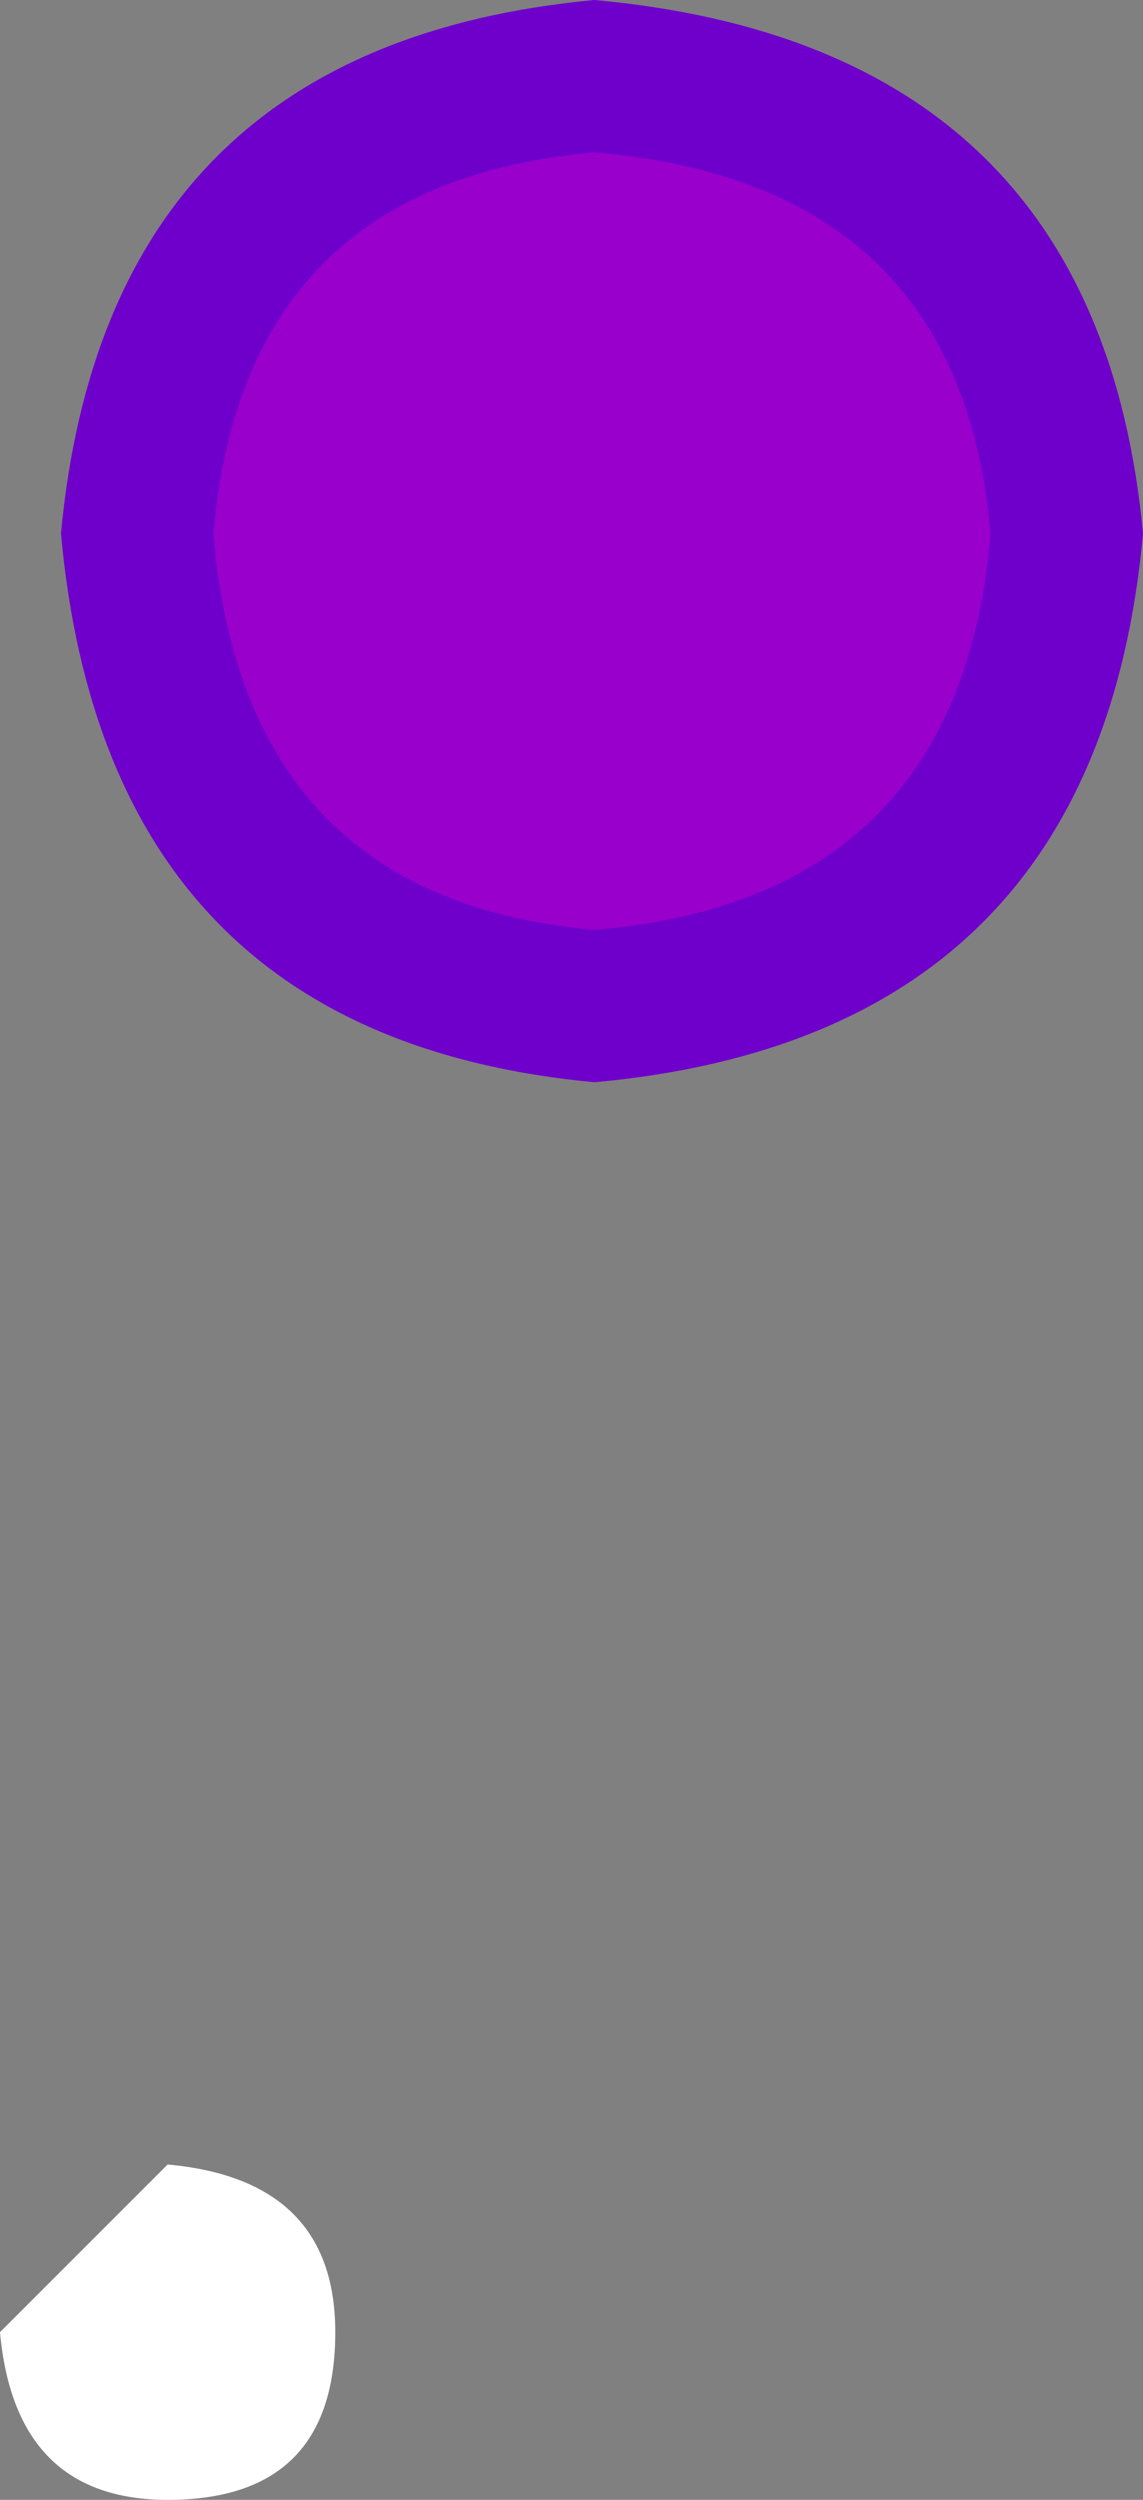
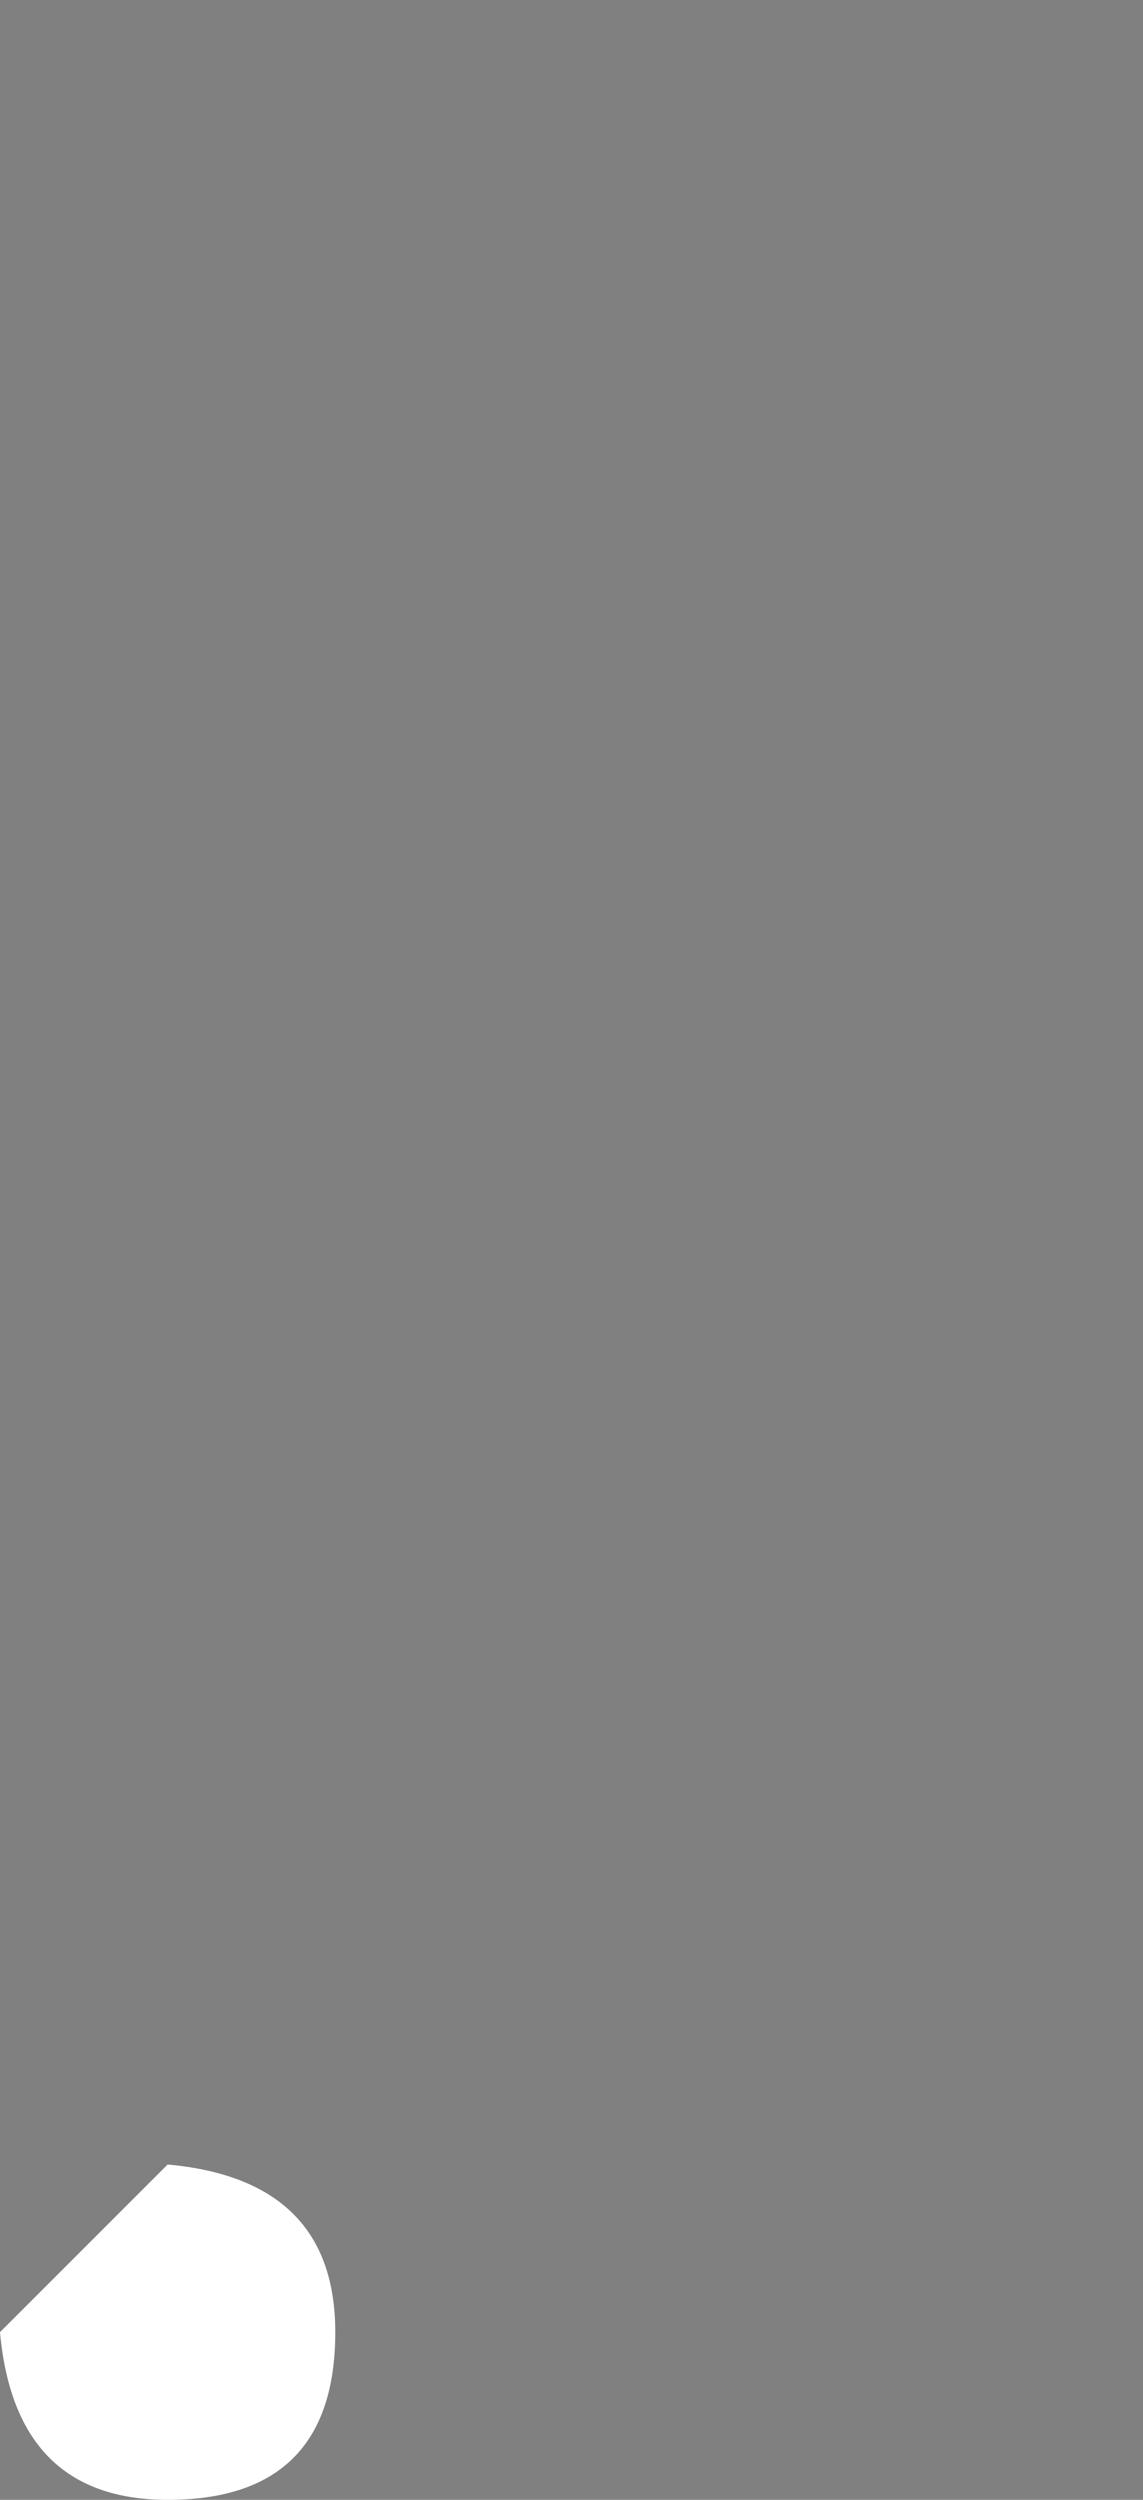
<svg xmlns="http://www.w3.org/2000/svg" height="8.2px" width="3.75px">
  <rect width="100%" height="100%" fill="#808080" stroke="none" />
  <g transform="matrix(1.0, 0.0, 0.0, 1.0, 36.3, 8.0)">
    <path d="M-35.2 -0.35 Q-35.2 0.2 -35.75 0.2 -36.25 0.2 -36.3 -0.35 L-35.75 -0.9 Q-35.2 -0.85 -35.2 -0.35" fill="#ffffff" fill-rule="evenodd" stroke="none" />
-     <path d="M-32.8 -6.25 Q-32.95 -4.85 -34.35 -4.7 -35.7 -4.85 -35.85 -6.25 -35.7 -7.6 -34.35 -7.75 -32.95 -7.6 -32.8 -6.25" fill="#9900cc" fill-rule="evenodd" stroke="none" />
-     <path d="M-32.55 -6.25 Q-32.7 -4.6 -34.35 -4.45 -35.95 -4.6 -36.1 -6.25 -35.95 -7.85 -34.35 -8.0 -32.7 -7.85 -32.55 -6.25 M-35.6 -6.25 Q-35.5 -5.05 -34.35 -4.95 -33.15 -5.05 -33.05 -6.25 -33.15 -7.4 -34.35 -7.5 -35.5 -7.4 -35.6 -6.25" fill="#6f00cc" fill-rule="evenodd" stroke="none" />
  </g>
</svg>